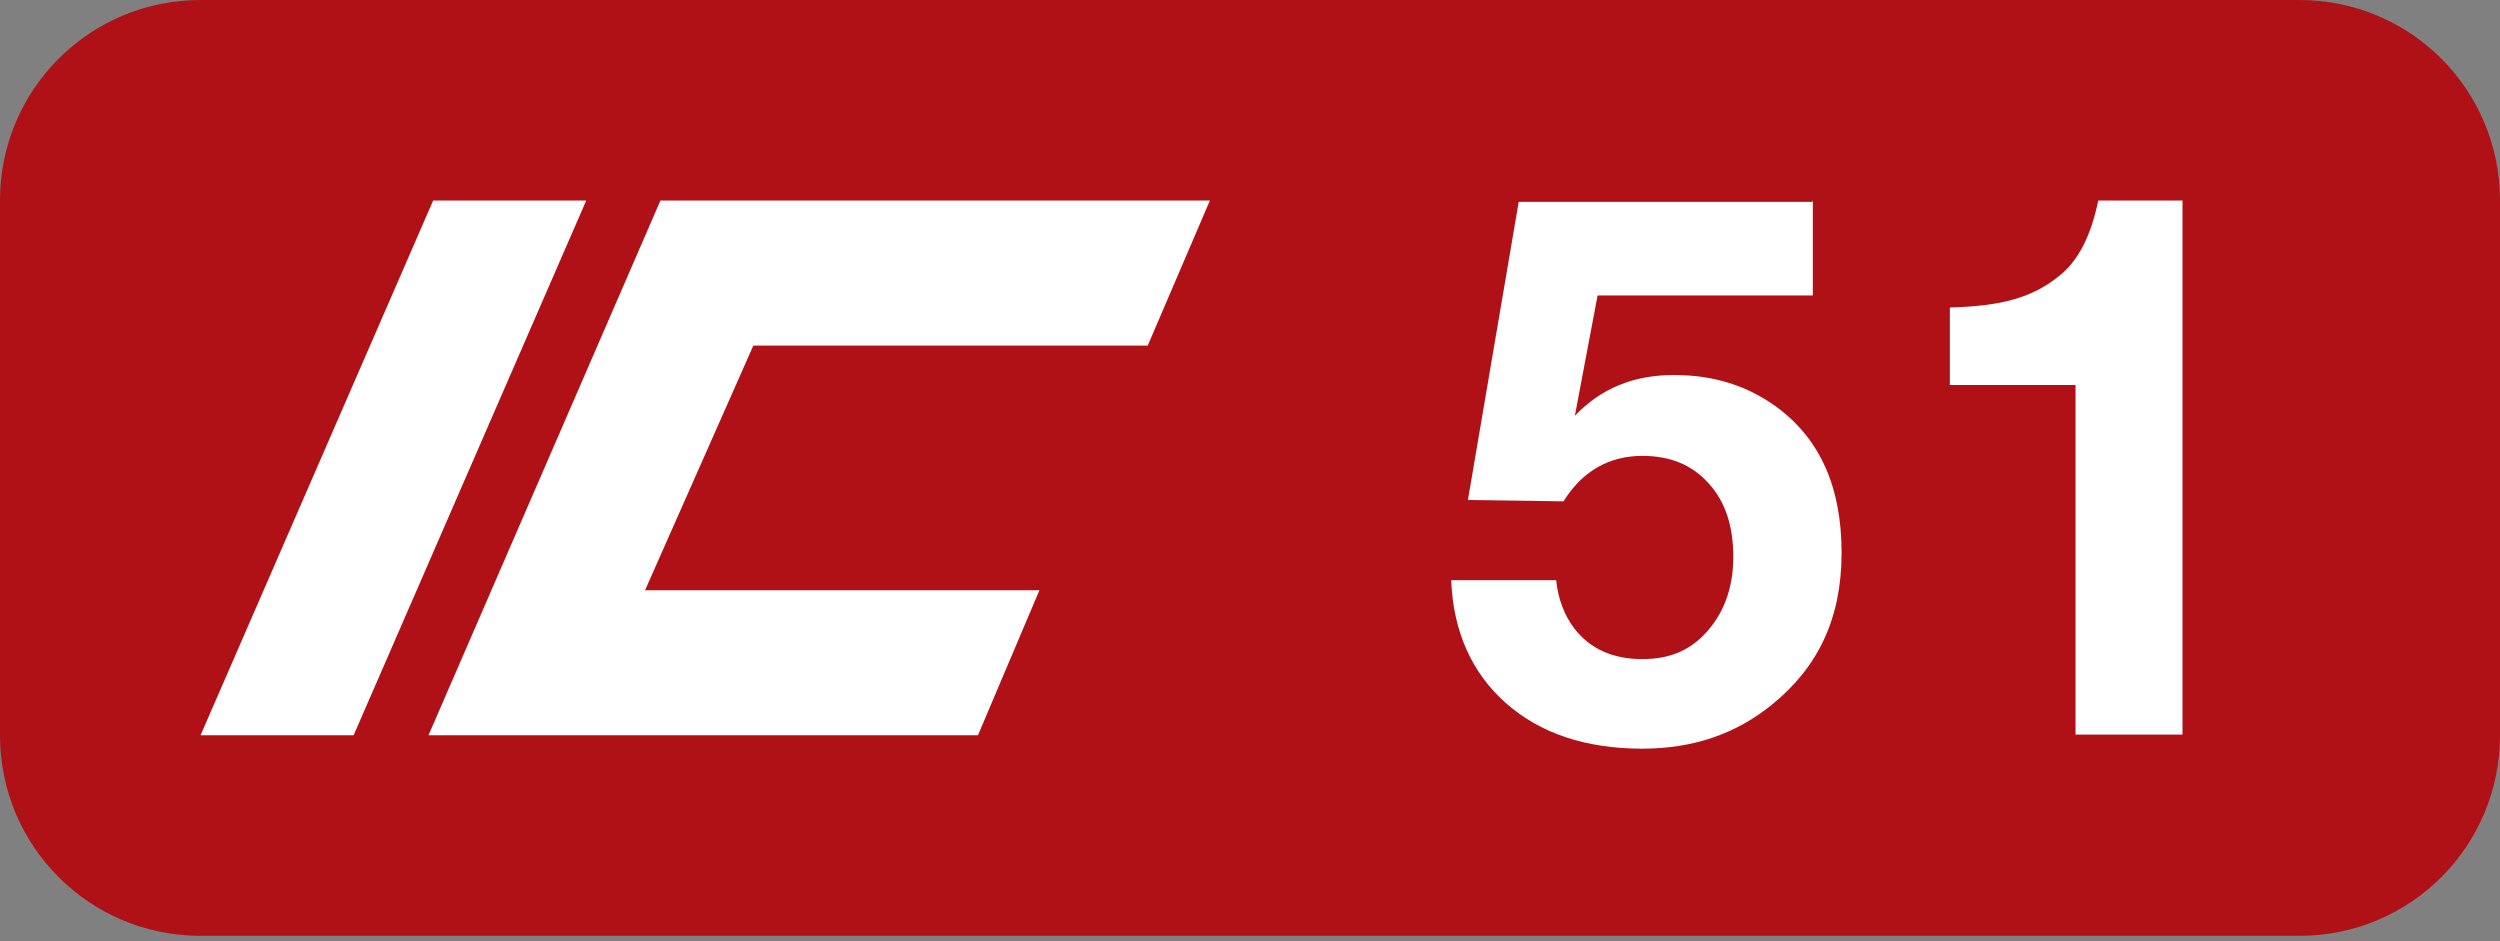
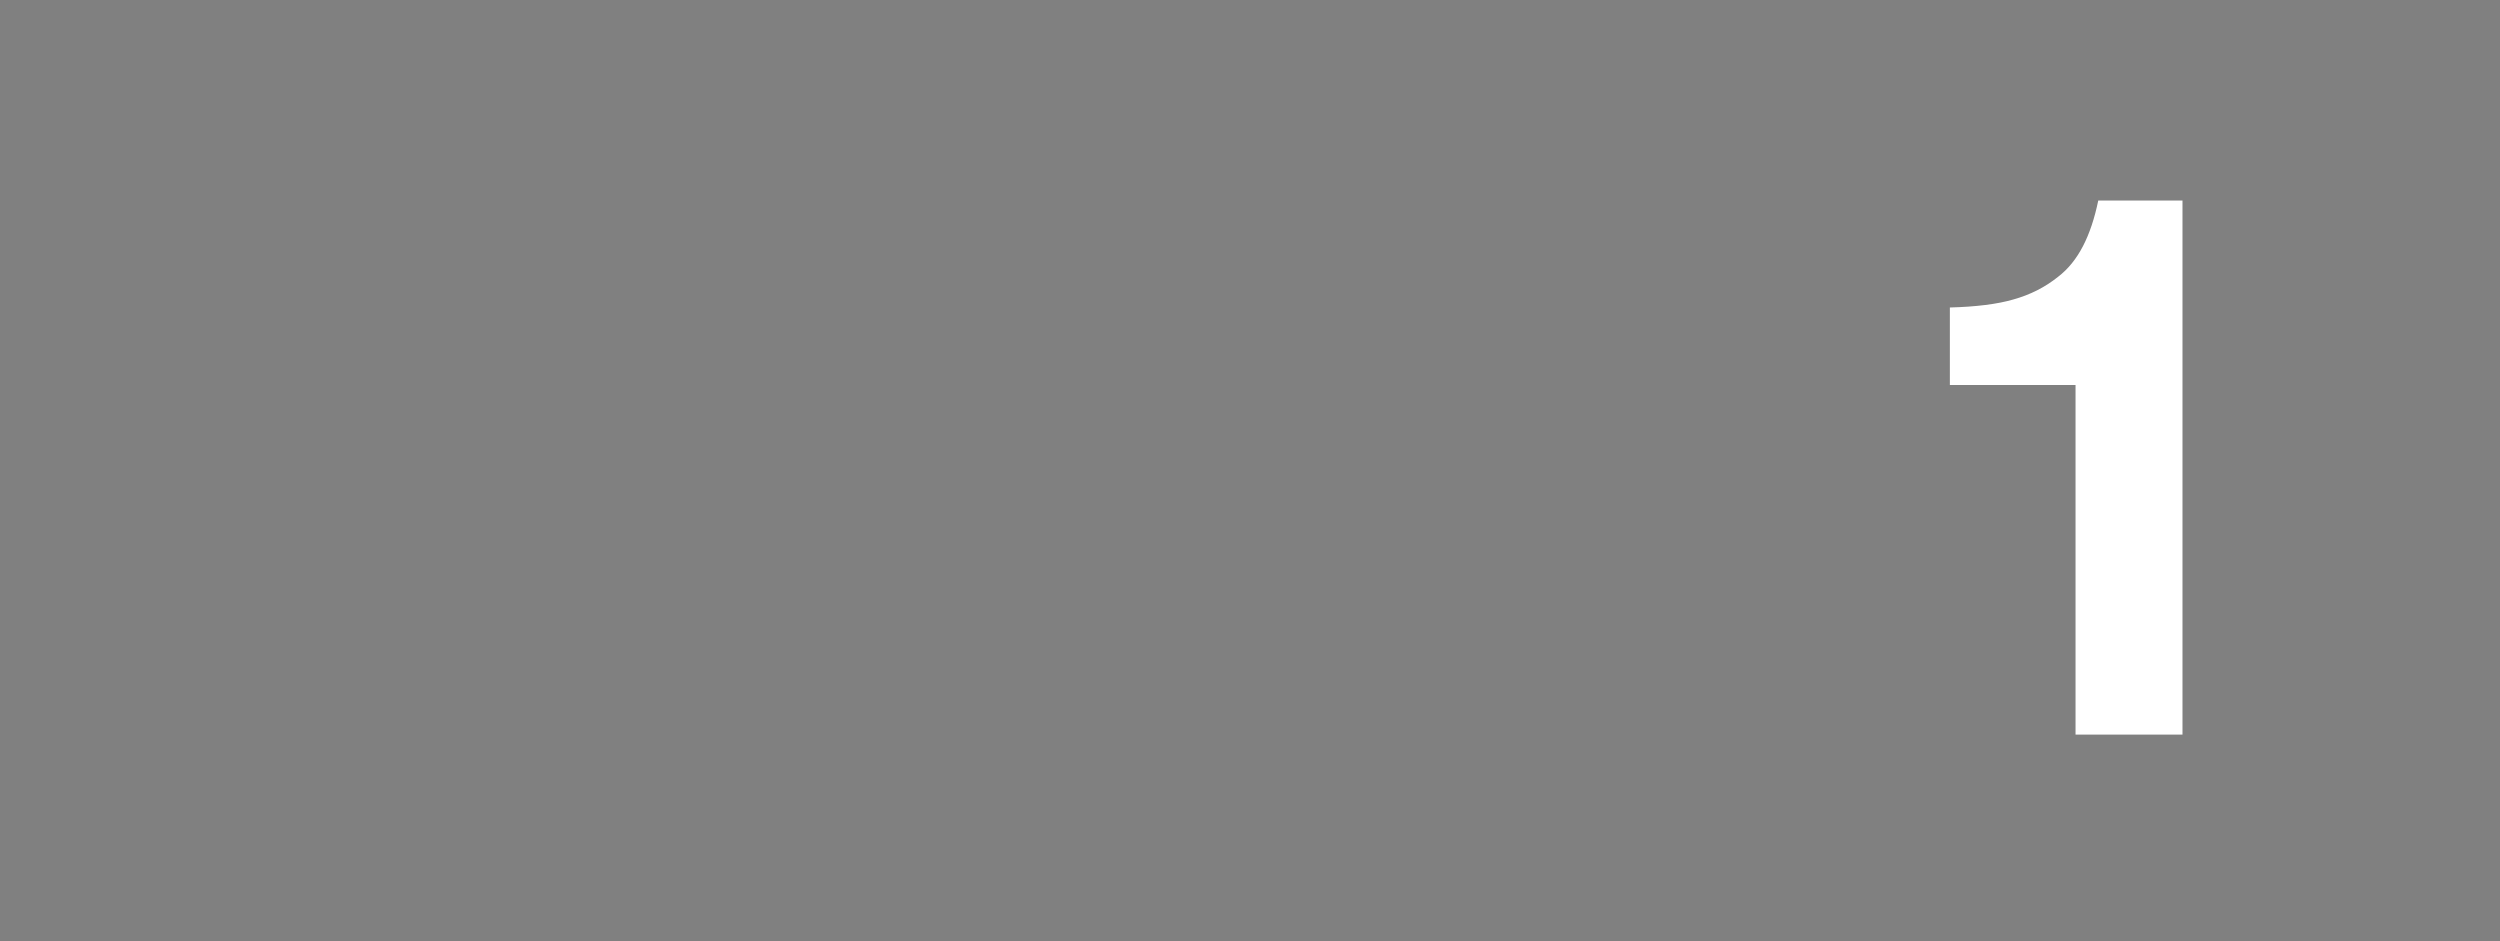
<svg xmlns="http://www.w3.org/2000/svg" id="Layer_1" viewBox="0 0 37.4 14.08">
  <rect x="0" y="0" width="37.4" height="14.08" fill="#808080" stroke="none" />
  <defs>
    <style>.cls-1{fill:#fff;}.cls-2{fill:#b01117;}</style>
  </defs>
-   <path class="cls-2" d="M34.4,14H3c-1.66,0-3-1.34-3-3V3C0,1.34,1.34,0,3,0h31.4c1.66,0,3,1.34,3,3v8c0,1.66-1.34,3-3,3" />
  <g>
-     <path class="cls-1" d="M27.12,3v1.42h-3.22l-.34,1.8c.39-.41,.88-.61,1.48-.61s1.1,.16,1.54,.48c.65,.48,.97,1.2,.97,2.18s-.35,1.71-1.04,2.27c-.54,.44-1.18,.66-1.94,.66-.85,0-1.53-.23-2.04-.68-.51-.45-.79-1.07-.82-1.84h1.57c.03,.28,.12,.52,.27,.72,.24,.31,.58,.46,1.02,.46s.75-.15,1-.45c.24-.29,.36-.65,.36-1.08,0-.46-.12-.83-.37-1.1-.25-.28-.58-.41-.99-.41-.5,0-.9,.23-1.18,.68l-1.43-.02,.76-4.46h4.39Z" />
    <path class="cls-1" d="M32.65,3v7.99h-1.6V5.76h-1.88v-1.16c.39-.01,.71-.05,.95-.12,.25-.07,.47-.18,.67-.34,.3-.23,.49-.61,.6-1.14h1.25Z" />
  </g>
-   <polygon class="cls-1" points="6.48 3 8.77 3 5.29 11 3 11 6.48 3" />
-   <polygon class="cls-1" points="9.88 3 18.1 3 17.17 5.17 11.27 5.17 9.65 8.83 15.55 8.83 14.63 11 6.41 11 9.88 3" />
</svg>